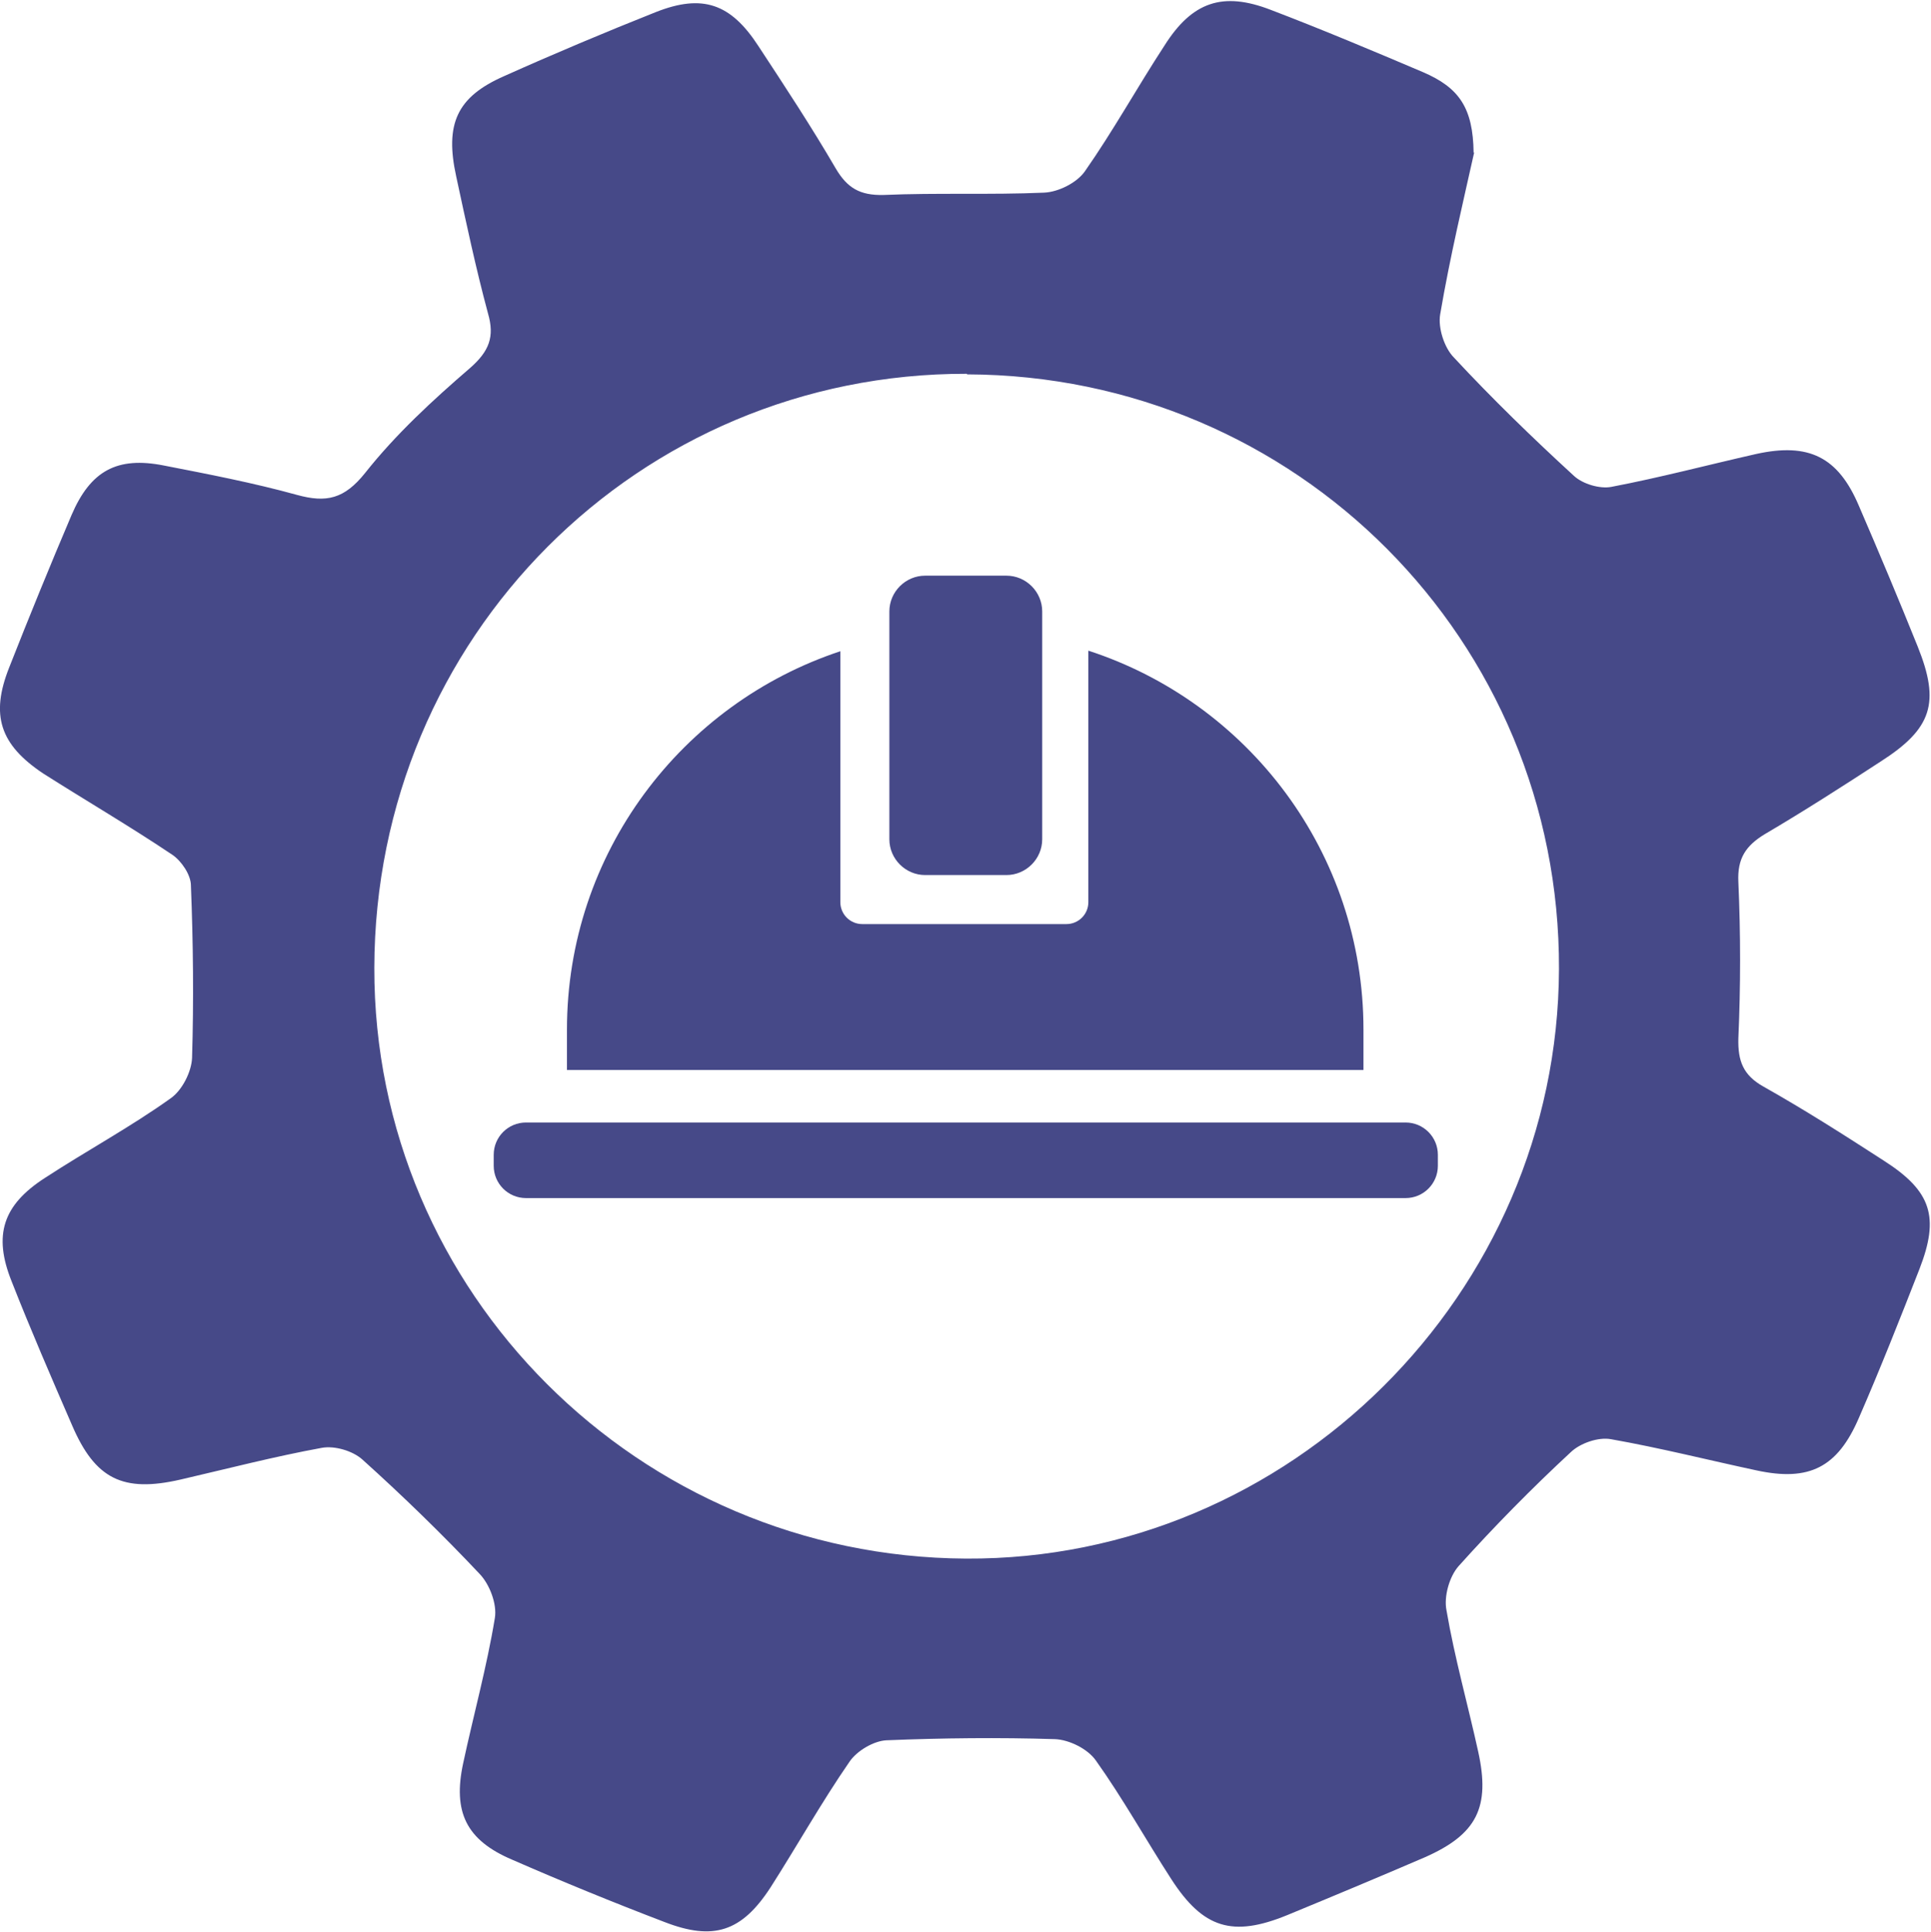
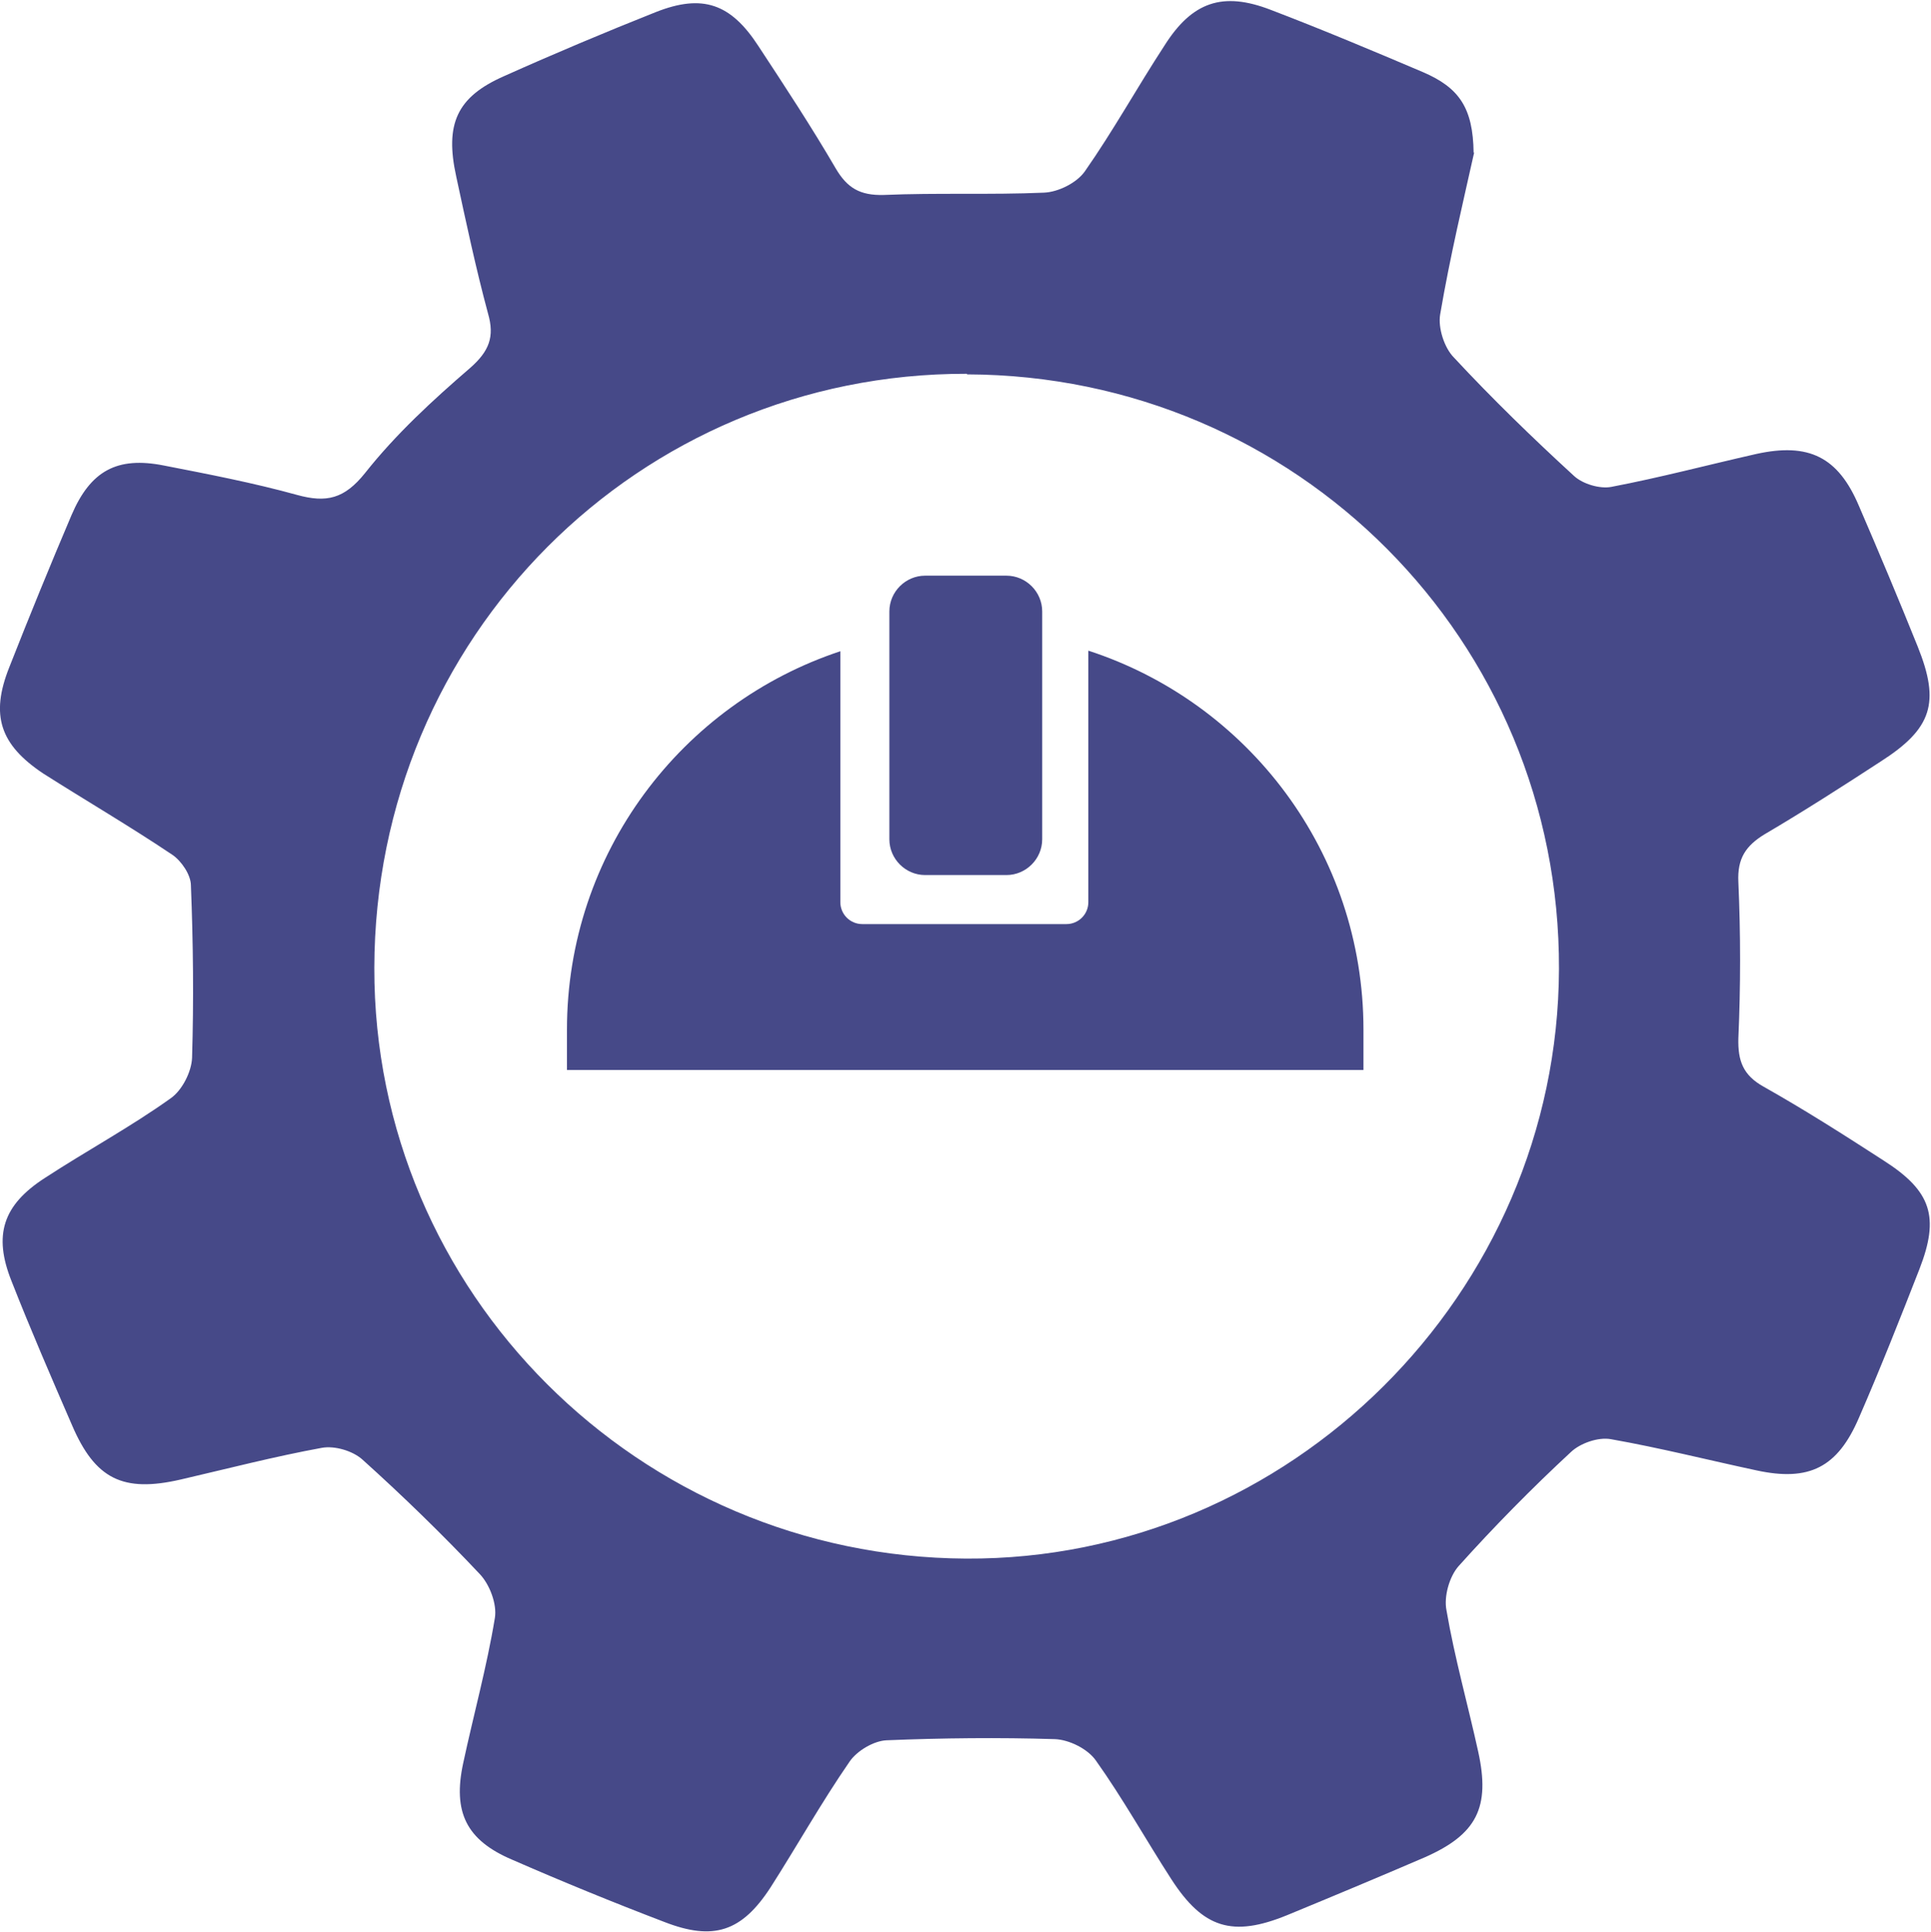
<svg xmlns="http://www.w3.org/2000/svg" id="_レイヤー_2" width="33.48" height="33.49" viewBox="0 0 33.48 33.49">
  <defs>
    <style>.cls-1{fill:#464988;stroke-width:0px;}</style>
  </defs>
  <g id="_レイヤー_1-2">
    <g id="NewGroupe4">
      <g id="NewGroup0-95">
        <path class="cls-1" d="m16.76,6.48c-5.69-.01-10.26,4.57-10.27,10.3-.01,5.62,4.58,10.21,10.26,10.24,5.61.03,10.26-4.59,10.28-10.22.02-5.7-4.55-10.29-10.26-10.31h0Zm8.8-3.84c-.18.81-.42,1.81-.59,2.81-.04.23.07.58.24.75.66.71,1.36,1.39,2.08,2.05.15.14.45.23.65.19.84-.16,1.67-.38,2.51-.57.91-.2,1.42.05,1.78.9.35.81.69,1.62,1.02,2.44.39.97.25,1.42-.64,1.99-.66.43-1.33.86-2.01,1.26-.33.2-.48.42-.46.83.04.9.04,1.81,0,2.71-.01.39.08.64.44.84.71.4,1.4.84,2.08,1.28.83.53.97.98.62,1.88-.34.87-.68,1.73-1.05,2.58-.37.86-.86,1.11-1.78.91-.84-.18-1.67-.39-2.52-.54-.22-.04-.53.07-.69.22-.68.63-1.33,1.29-1.95,1.98-.16.18-.26.53-.21.77.14.82.37,1.63.55,2.45.21.96-.02,1.43-.93,1.83-.79.34-1.58.67-2.38,1-.95.39-1.46.23-2.01-.62-.44-.68-.84-1.4-1.31-2.06-.14-.2-.46-.36-.71-.37-.97-.03-1.95-.02-2.92.02-.22.01-.51.18-.64.37-.49.71-.91,1.46-1.37,2.18-.5.77-.99.93-1.84.6-.89-.34-1.77-.7-2.64-1.08-.8-.34-1.03-.83-.85-1.67.18-.84.41-1.67.55-2.52.04-.24-.09-.58-.26-.76-.65-.69-1.34-1.36-2.04-1.99-.17-.15-.48-.24-.7-.2-.82.15-1.63.36-2.45.55-1,.23-1.48-.01-1.88-.94-.36-.83-.72-1.66-1.05-2.5-.32-.8-.15-1.32.58-1.79.72-.47,1.48-.88,2.18-1.38.2-.14.36-.46.37-.7.03-.99.02-1.99-.02-2.99,0-.18-.16-.42-.32-.53-.73-.49-1.5-.94-2.24-1.41C0,12.91-.17,12.4.16,11.57c.35-.89.71-1.77,1.08-2.64.33-.77.79-1.02,1.6-.86.77.15,1.55.3,2.31.51.51.14.82.07,1.18-.38.53-.67,1.17-1.26,1.82-1.82.33-.29.43-.54.31-.95-.21-.78-.38-1.58-.55-2.37-.2-.91.01-1.38.83-1.74.87-.39,1.75-.76,2.63-1.11.81-.32,1.3-.15,1.78.59.46.7.92,1.4,1.34,2.12.2.34.42.47.83.46.93-.04,1.85,0,2.78-.04.25-.01.57-.17.71-.37.49-.7.91-1.46,1.38-2.18.48-.76,1.01-.94,1.84-.62.89.34,1.77.71,2.64,1.08.63.27.87.62.88,1.4h0Z" />
-         <path class="cls-1" d="m24.37,20.77h-15.25c-.31,0-.56-.25-.56-.56v-.19c0-.31.25-.56.56-.56h15.25c.31,0,.56.25.56.56v.19c0,.31-.25.56-.56.56h0Z" />
        <path class="cls-1" d="m18.87,11.28v4.36c0,.21-.17.38-.38.38h-3.54c-.21,0-.38-.17-.38-.38v-4.35c-2.75.91-4.74,3.5-4.74,6.56v.7h13.81v-.7c0-3.07-2-5.67-4.77-6.57h0Z" />
        <path class="cls-1" d="m17.45,15.17h-1.41c-.34,0-.62-.28-.62-.62v-3.95c0-.34.28-.62.62-.62h1.41c.34,0,.62.28.62.62v3.95c0,.34-.28.62-.62.62h0Z" />
      </g>
    </g>
  </g>
</svg>